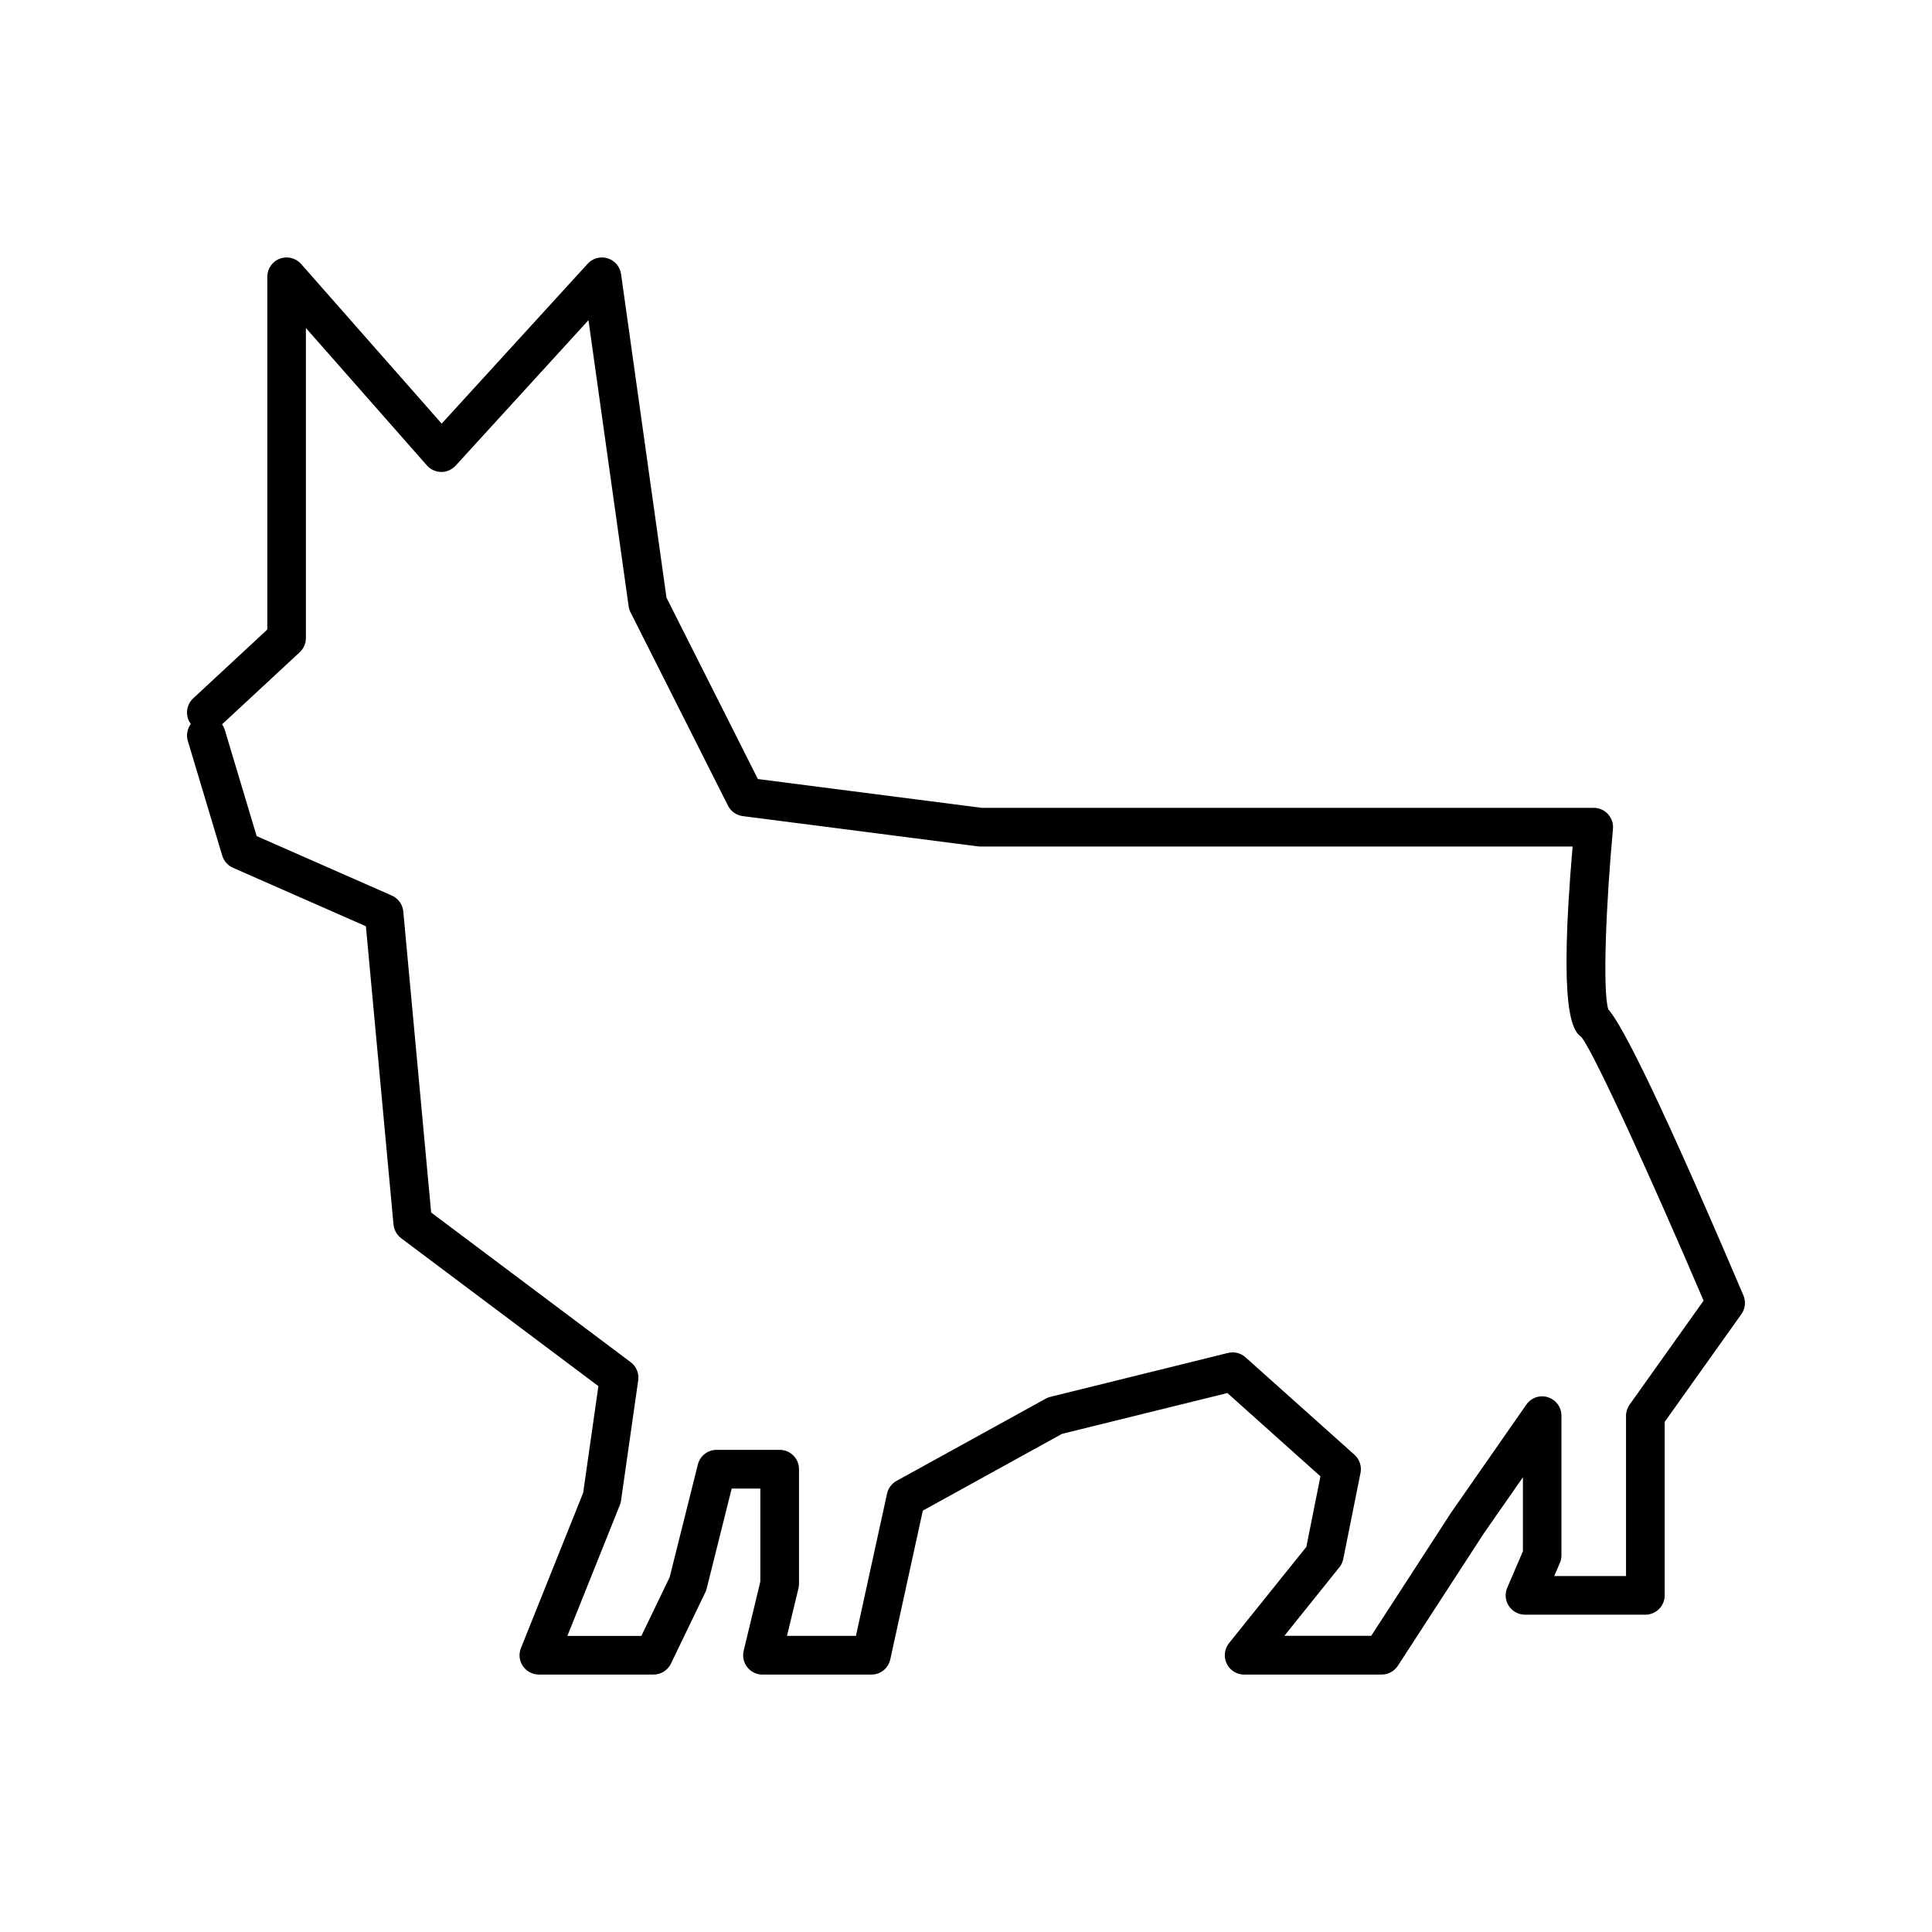
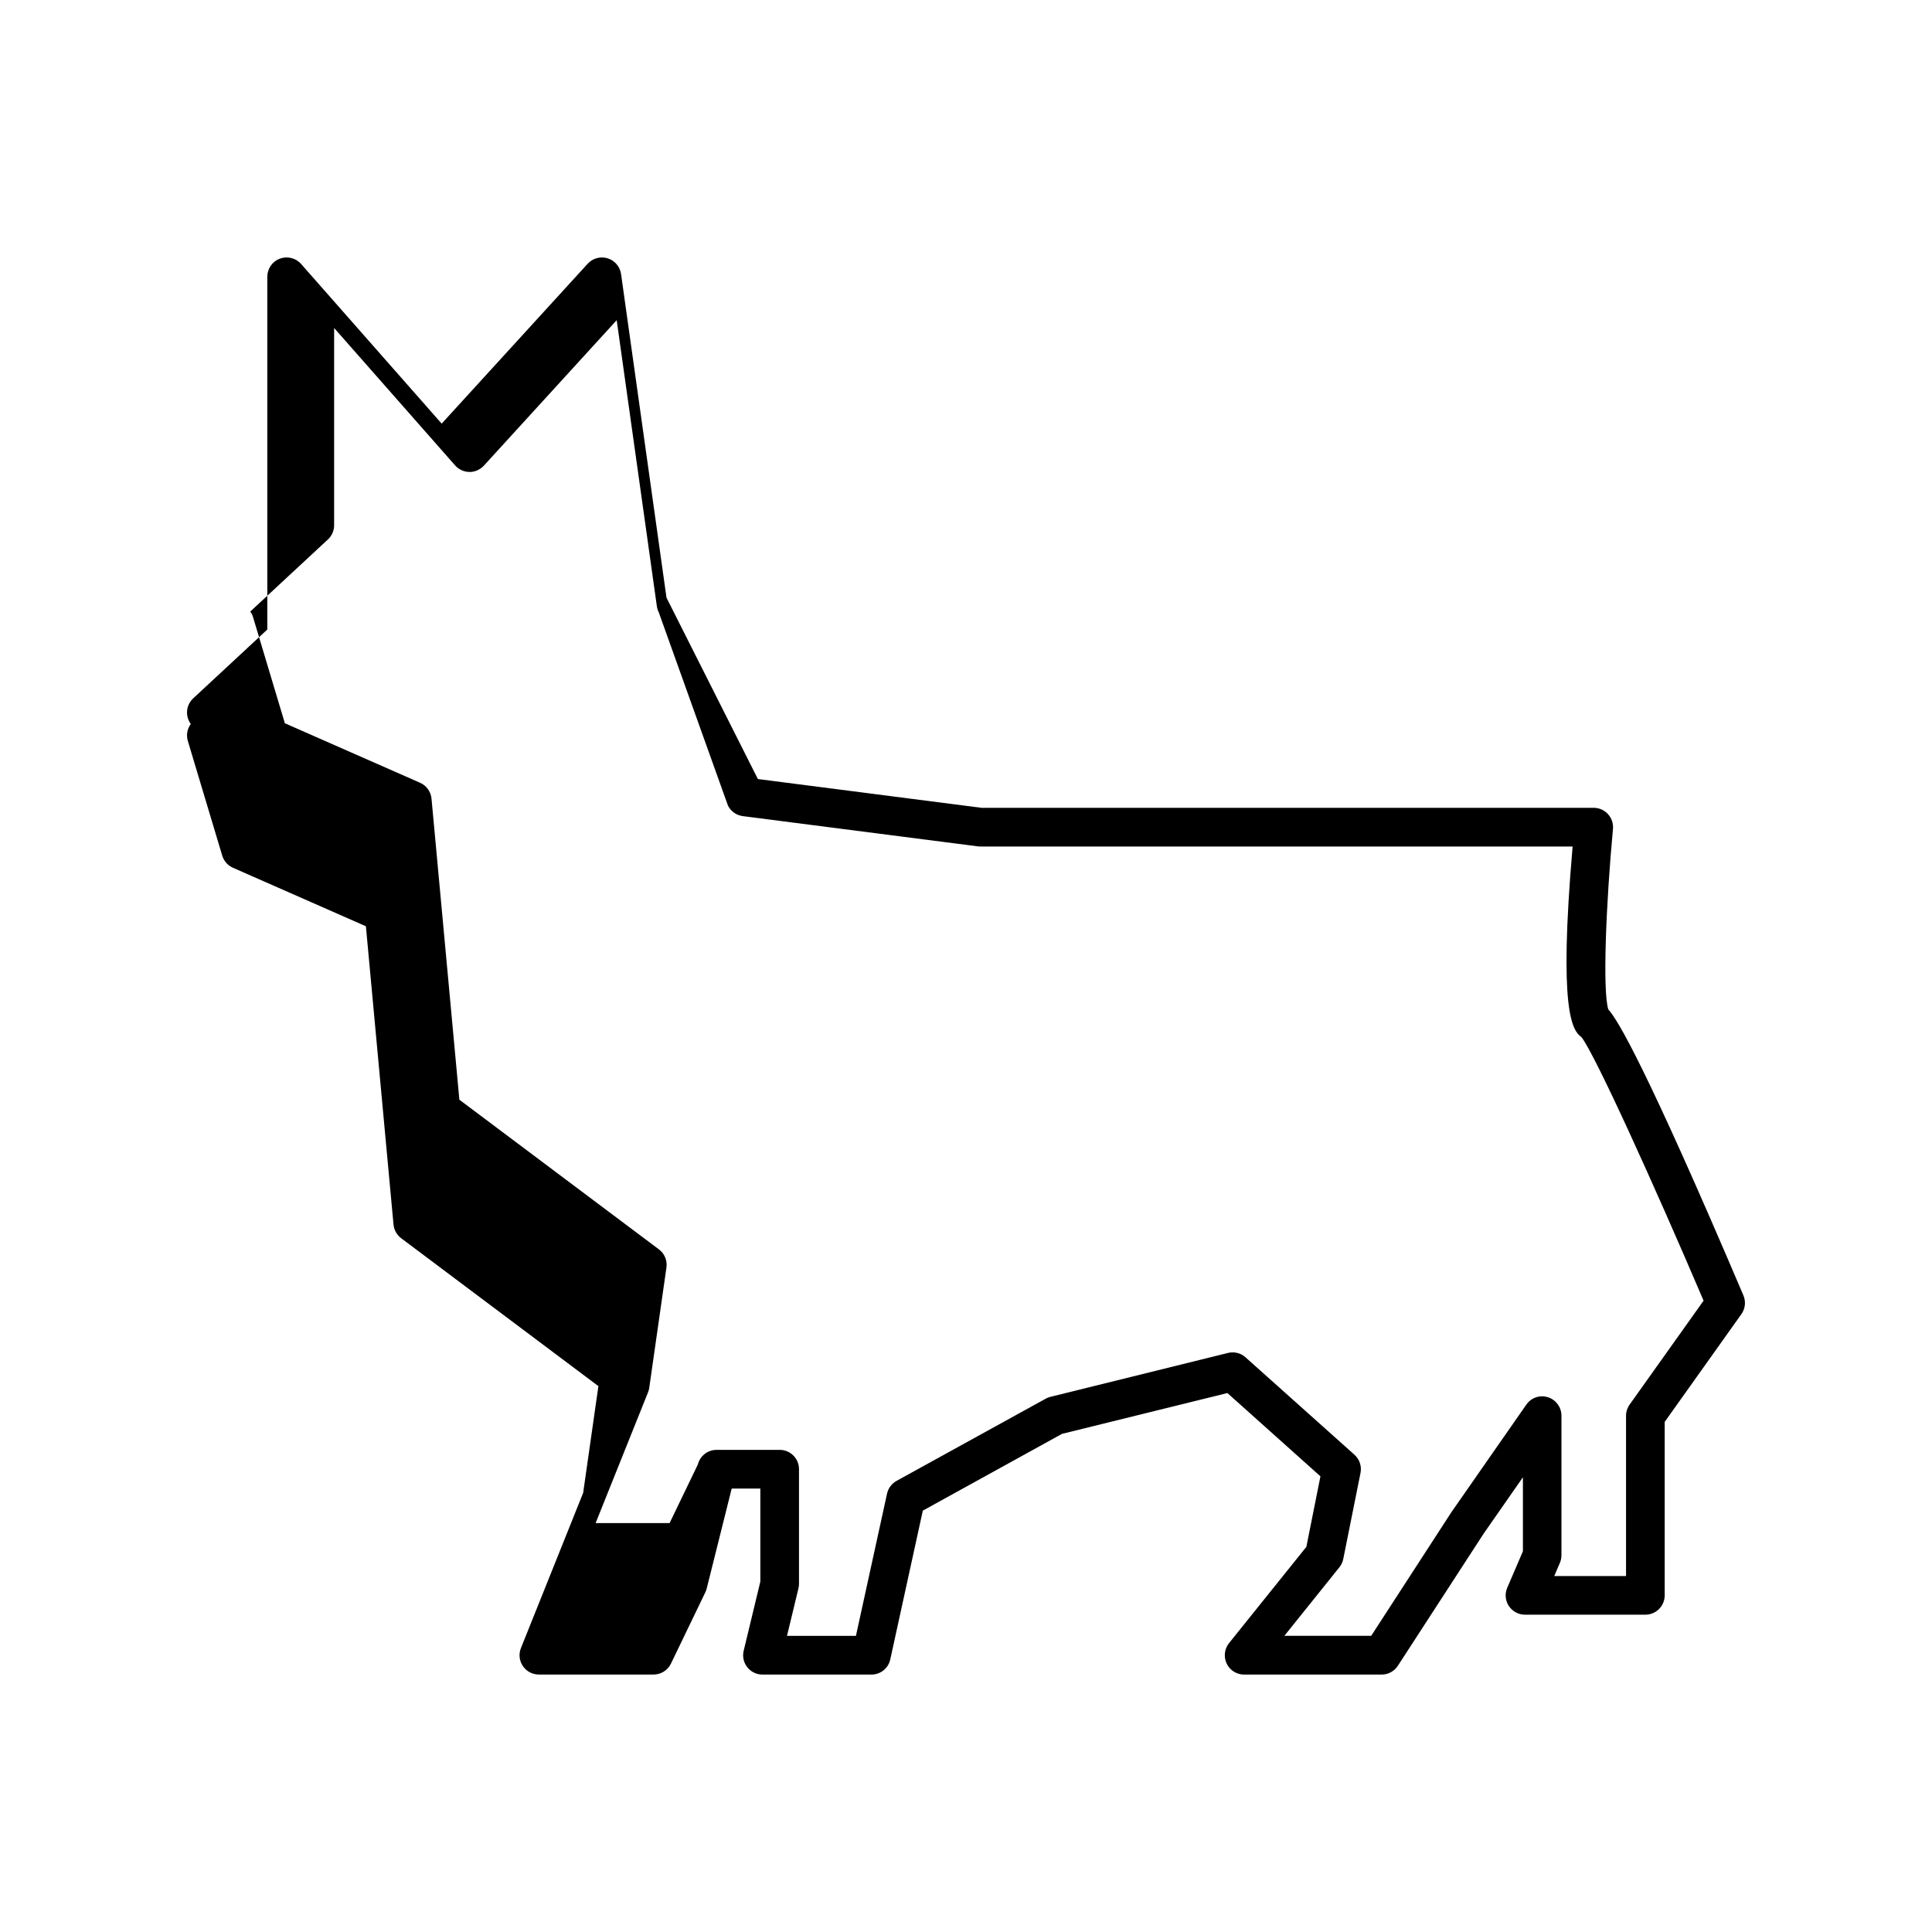
<svg xmlns="http://www.w3.org/2000/svg" version="1.1" id="Layer_1" x="0px" y="0px" width="100px" height="100px" viewBox="0 0 100 100" enable-background="new 0 0 100 100" xml:space="preserve">
  <g>
-     <path d="M83.246,52.246c-0.306-0.947-0.116-5.521,0.241-9.339c0.025-0.28-0.066-0.559-0.258-0.767   c-0.188-0.208-0.457-0.327-0.737-0.327H50.806l-11.578-1.49l-4.73-9.386l-2.352-16.751c-0.054-0.383-0.324-0.702-0.694-0.816   c-0.37-0.114-0.772-0.005-1.034,0.281l-7.557,8.276l-7.275-8.263c-0.275-0.312-0.715-0.421-1.104-0.275s-0.646,0.52-0.646,0.936   v18.259L10,36.146c-0.377,0.35-0.423,0.922-0.124,1.327c-0.181,0.244-0.247,0.567-0.153,0.88l1.78,5.935   c0.084,0.281,0.287,0.51,0.556,0.628l6.88,3.027l1.429,15.438c0.026,0.281,0.17,0.539,0.396,0.709l10.209,7.656l-0.789,5.525   l-3.22,8.033c-0.124,0.307-0.087,0.655,0.1,0.932c0.186,0.274,0.496,0.438,0.828,0.438h5.936c0.384,0,0.734-0.219,0.9-0.565   l1.78-3.691c0.03-0.063,0.054-0.125,0.069-0.189l1.295-5.18h1.483v4.815l-0.862,3.577c-0.072,0.299-0.004,0.613,0.187,0.854   c0.189,0.241,0.479,0.381,0.785,0.381h5.639c0.47,0,0.877-0.324,0.977-0.787l1.684-7.699l7.203-3.973l8.562-2.113l4.816,4.311   l-0.729,3.65l-4.003,4.984c-0.239,0.303-0.287,0.711-0.12,1.061c0.166,0.349,0.519,0.566,0.899,0.566h7.121   c0.34,0,0.654-0.172,0.84-0.457l4.435-6.832l2.037-2.924v3.83l-0.812,1.891c-0.133,0.31-0.102,0.662,0.084,0.943   c0.188,0.28,0.498,0.449,0.834,0.449h6.232c0.553,0,1-0.447,1-1v-8.979l3.969-5.576c0.202-0.283,0.242-0.65,0.105-0.972   C85.155,55.113,83.737,52.795,83.246,52.246z M84.351,72.699c-0.121,0.169-0.188,0.372-0.188,0.58v8.298h-3.716l0.293-0.684   c0.054-0.125,0.08-0.26,0.08-0.395v-7.223c0-0.438-0.282-0.822-0.699-0.954c-0.42-0.134-0.871,0.024-1.12,0.384l-3.876,5.564   l-4.152,6.401h-4.494l2.85-3.551c0.1-0.125,0.169-0.271,0.199-0.431l0.892-4.45c0.069-0.347-0.05-0.705-0.313-0.941l-5.639-5.043   c-0.246-0.221-0.582-0.305-0.906-0.227l-9.197,2.274c-0.088,0.021-0.166,0.053-0.242,0.096l-7.716,4.252   c-0.253,0.14-0.433,0.382-0.494,0.662l-1.61,7.36h-3.568l0.593-2.459c0.019-0.075,0.028-0.153,0.028-0.233v-5.935   c0-0.554-0.447-1-1-1h-3.265c-0.459,0-0.858,0.312-0.97,0.757L34.66,81.64l-1.463,3.034h-3.829l2.714-6.771   c0.03-0.074,0.051-0.152,0.062-0.23l0.89-6.23c0.052-0.358-0.099-0.723-0.391-0.938l-10.327-7.746l-1.442-15.583   c-0.034-0.362-0.261-0.677-0.594-0.823l-6.996-3.078l-1.647-5.492c-0.032-0.108-0.081-0.206-0.143-0.292l4.02-3.732   c0.203-0.189,0.319-0.455,0.319-0.733V16.977l6.262,7.112c0.188,0.213,0.458,0.337,0.742,0.339   c0.254,0.012,0.556-0.116,0.747-0.326l6.875-7.53l2.079,14.81c0.016,0.108,0.048,0.213,0.098,0.311L37.68,41.7   c0.149,0.296,0.436,0.499,0.765,0.542l12.168,1.566c0.043,0.005,0.084,0.008,0.127,0.008h30.658   c-0.737,8.547-0.016,9.522,0.459,9.867c0.688,0.877,3.688,7.476,6.32,13.64L84.351,72.699z" />
+     <path d="M83.246,52.246c-0.306-0.947-0.116-5.521,0.241-9.339c0.025-0.28-0.066-0.559-0.258-0.767   c-0.188-0.208-0.457-0.327-0.737-0.327H50.806l-11.578-1.49l-4.73-9.386l-2.352-16.751c-0.054-0.383-0.324-0.702-0.694-0.816   c-0.37-0.114-0.772-0.005-1.034,0.281l-7.557,8.276l-7.275-8.263c-0.275-0.312-0.715-0.421-1.104-0.275s-0.646,0.52-0.646,0.936   v18.259L10,36.146c-0.377,0.35-0.423,0.922-0.124,1.327c-0.181,0.244-0.247,0.567-0.153,0.88l1.78,5.935   c0.084,0.281,0.287,0.51,0.556,0.628l6.88,3.027l1.429,15.438c0.026,0.281,0.17,0.539,0.396,0.709l10.209,7.656l-0.789,5.525   l-3.22,8.033c-0.124,0.307-0.087,0.655,0.1,0.932c0.186,0.274,0.496,0.438,0.828,0.438h5.936c0.384,0,0.734-0.219,0.9-0.565   l1.78-3.691c0.03-0.063,0.054-0.125,0.069-0.189l1.295-5.18h1.483v4.815l-0.862,3.577c-0.072,0.299-0.004,0.613,0.187,0.854   c0.189,0.241,0.479,0.381,0.785,0.381h5.639c0.47,0,0.877-0.324,0.977-0.787l1.684-7.699l7.203-3.973l8.562-2.113l4.816,4.311   l-0.729,3.65l-4.003,4.984c-0.239,0.303-0.287,0.711-0.12,1.061c0.166,0.349,0.519,0.566,0.899,0.566h7.121   c0.34,0,0.654-0.172,0.84-0.457l4.435-6.832l2.037-2.924v3.83l-0.812,1.891c-0.133,0.31-0.102,0.662,0.084,0.943   c0.188,0.28,0.498,0.449,0.834,0.449h6.232c0.553,0,1-0.447,1-1v-8.979l3.969-5.576c0.202-0.283,0.242-0.65,0.105-0.972   C85.155,55.113,83.737,52.795,83.246,52.246z M84.351,72.699c-0.121,0.169-0.188,0.372-0.188,0.58v8.298h-3.716l0.293-0.684   c0.054-0.125,0.08-0.26,0.08-0.395v-7.223c0-0.438-0.282-0.822-0.699-0.954c-0.42-0.134-0.871,0.024-1.12,0.384l-3.876,5.564   l-4.152,6.401h-4.494l2.85-3.551c0.1-0.125,0.169-0.271,0.199-0.431l0.892-4.45c0.069-0.347-0.05-0.705-0.313-0.941l-5.639-5.043   c-0.246-0.221-0.582-0.305-0.906-0.227l-9.197,2.274c-0.088,0.021-0.166,0.053-0.242,0.096l-7.716,4.252   c-0.253,0.14-0.433,0.382-0.494,0.662l-1.61,7.36h-3.568l0.593-2.459c0.019-0.075,0.028-0.153,0.028-0.233v-5.935   c0-0.554-0.447-1-1-1h-3.265c-0.459,0-0.858,0.312-0.97,0.757l-1.463,3.034h-3.829l2.714-6.771   c0.03-0.074,0.051-0.152,0.062-0.23l0.89-6.23c0.052-0.358-0.099-0.723-0.391-0.938l-10.327-7.746l-1.442-15.583   c-0.034-0.362-0.261-0.677-0.594-0.823l-6.996-3.078l-1.647-5.492c-0.032-0.108-0.081-0.206-0.143-0.292l4.02-3.732   c0.203-0.189,0.319-0.455,0.319-0.733V16.977l6.262,7.112c0.188,0.213,0.458,0.337,0.742,0.339   c0.254,0.012,0.556-0.116,0.747-0.326l6.875-7.53l2.079,14.81c0.016,0.108,0.048,0.213,0.098,0.311L37.68,41.7   c0.149,0.296,0.436,0.499,0.765,0.542l12.168,1.566c0.043,0.005,0.084,0.008,0.127,0.008h30.658   c-0.737,8.547-0.016,9.522,0.459,9.867c0.688,0.877,3.688,7.476,6.32,13.64L84.351,72.699z" />
  </g>
</svg>